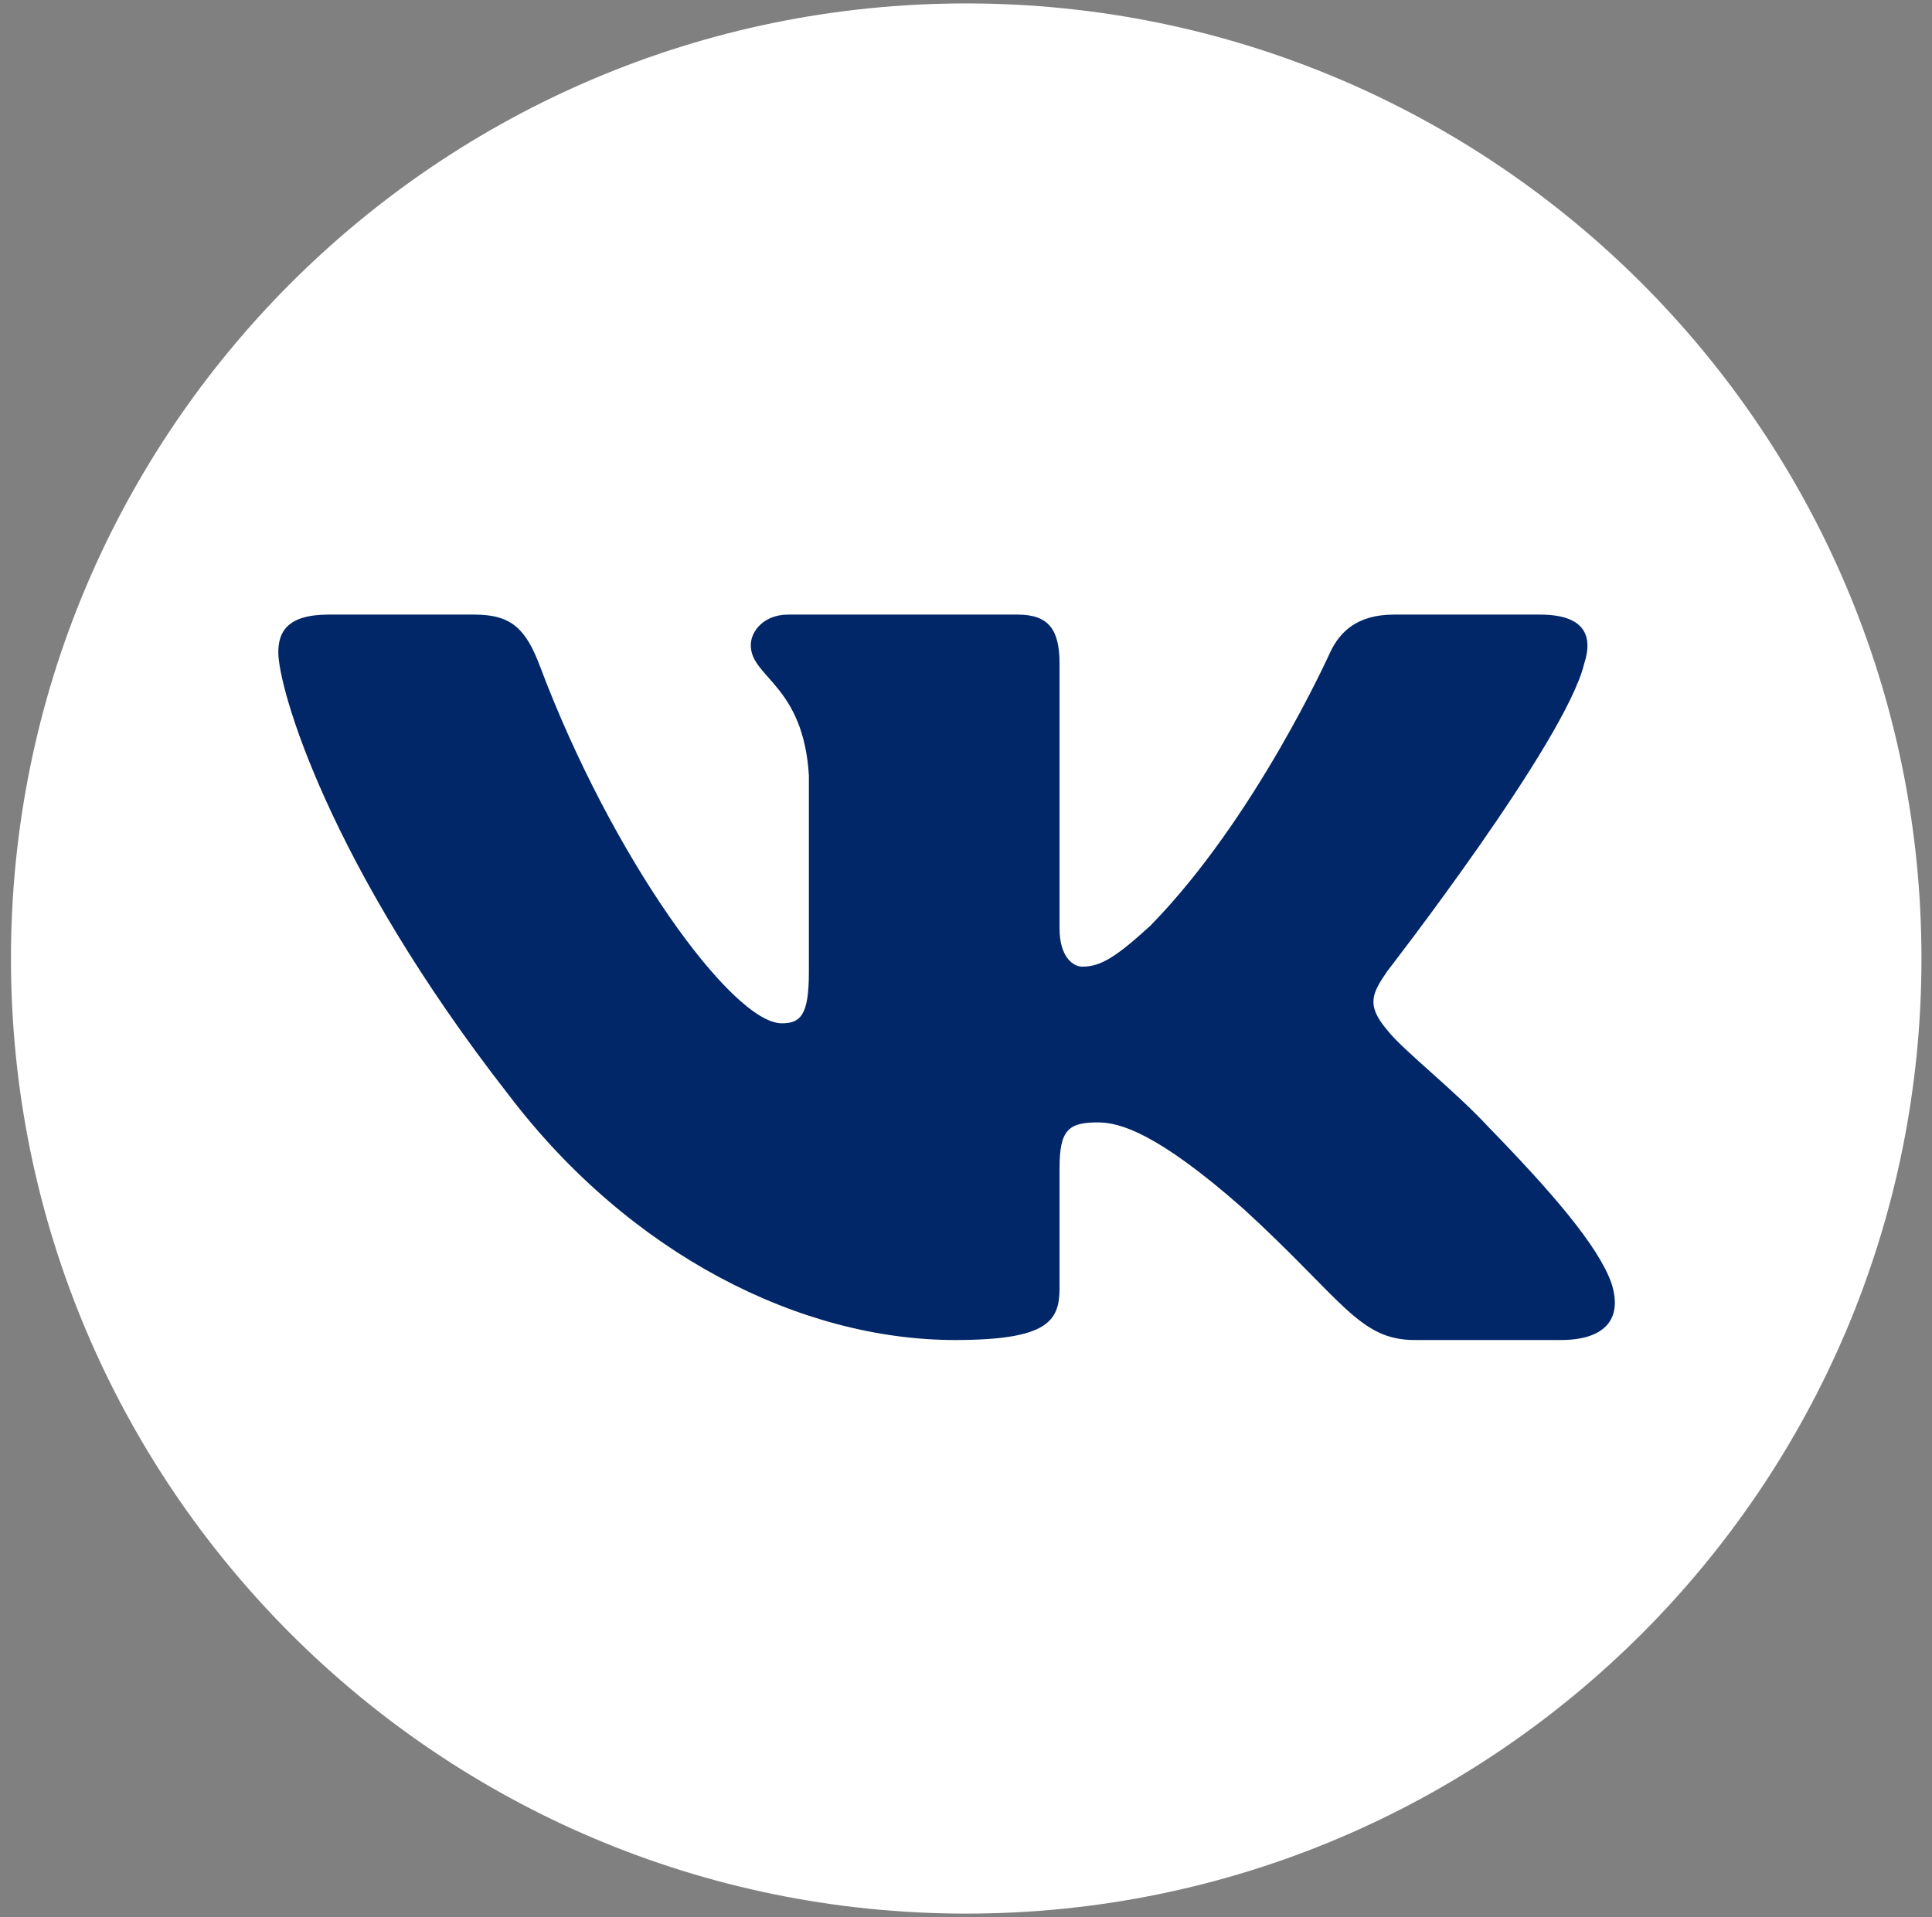
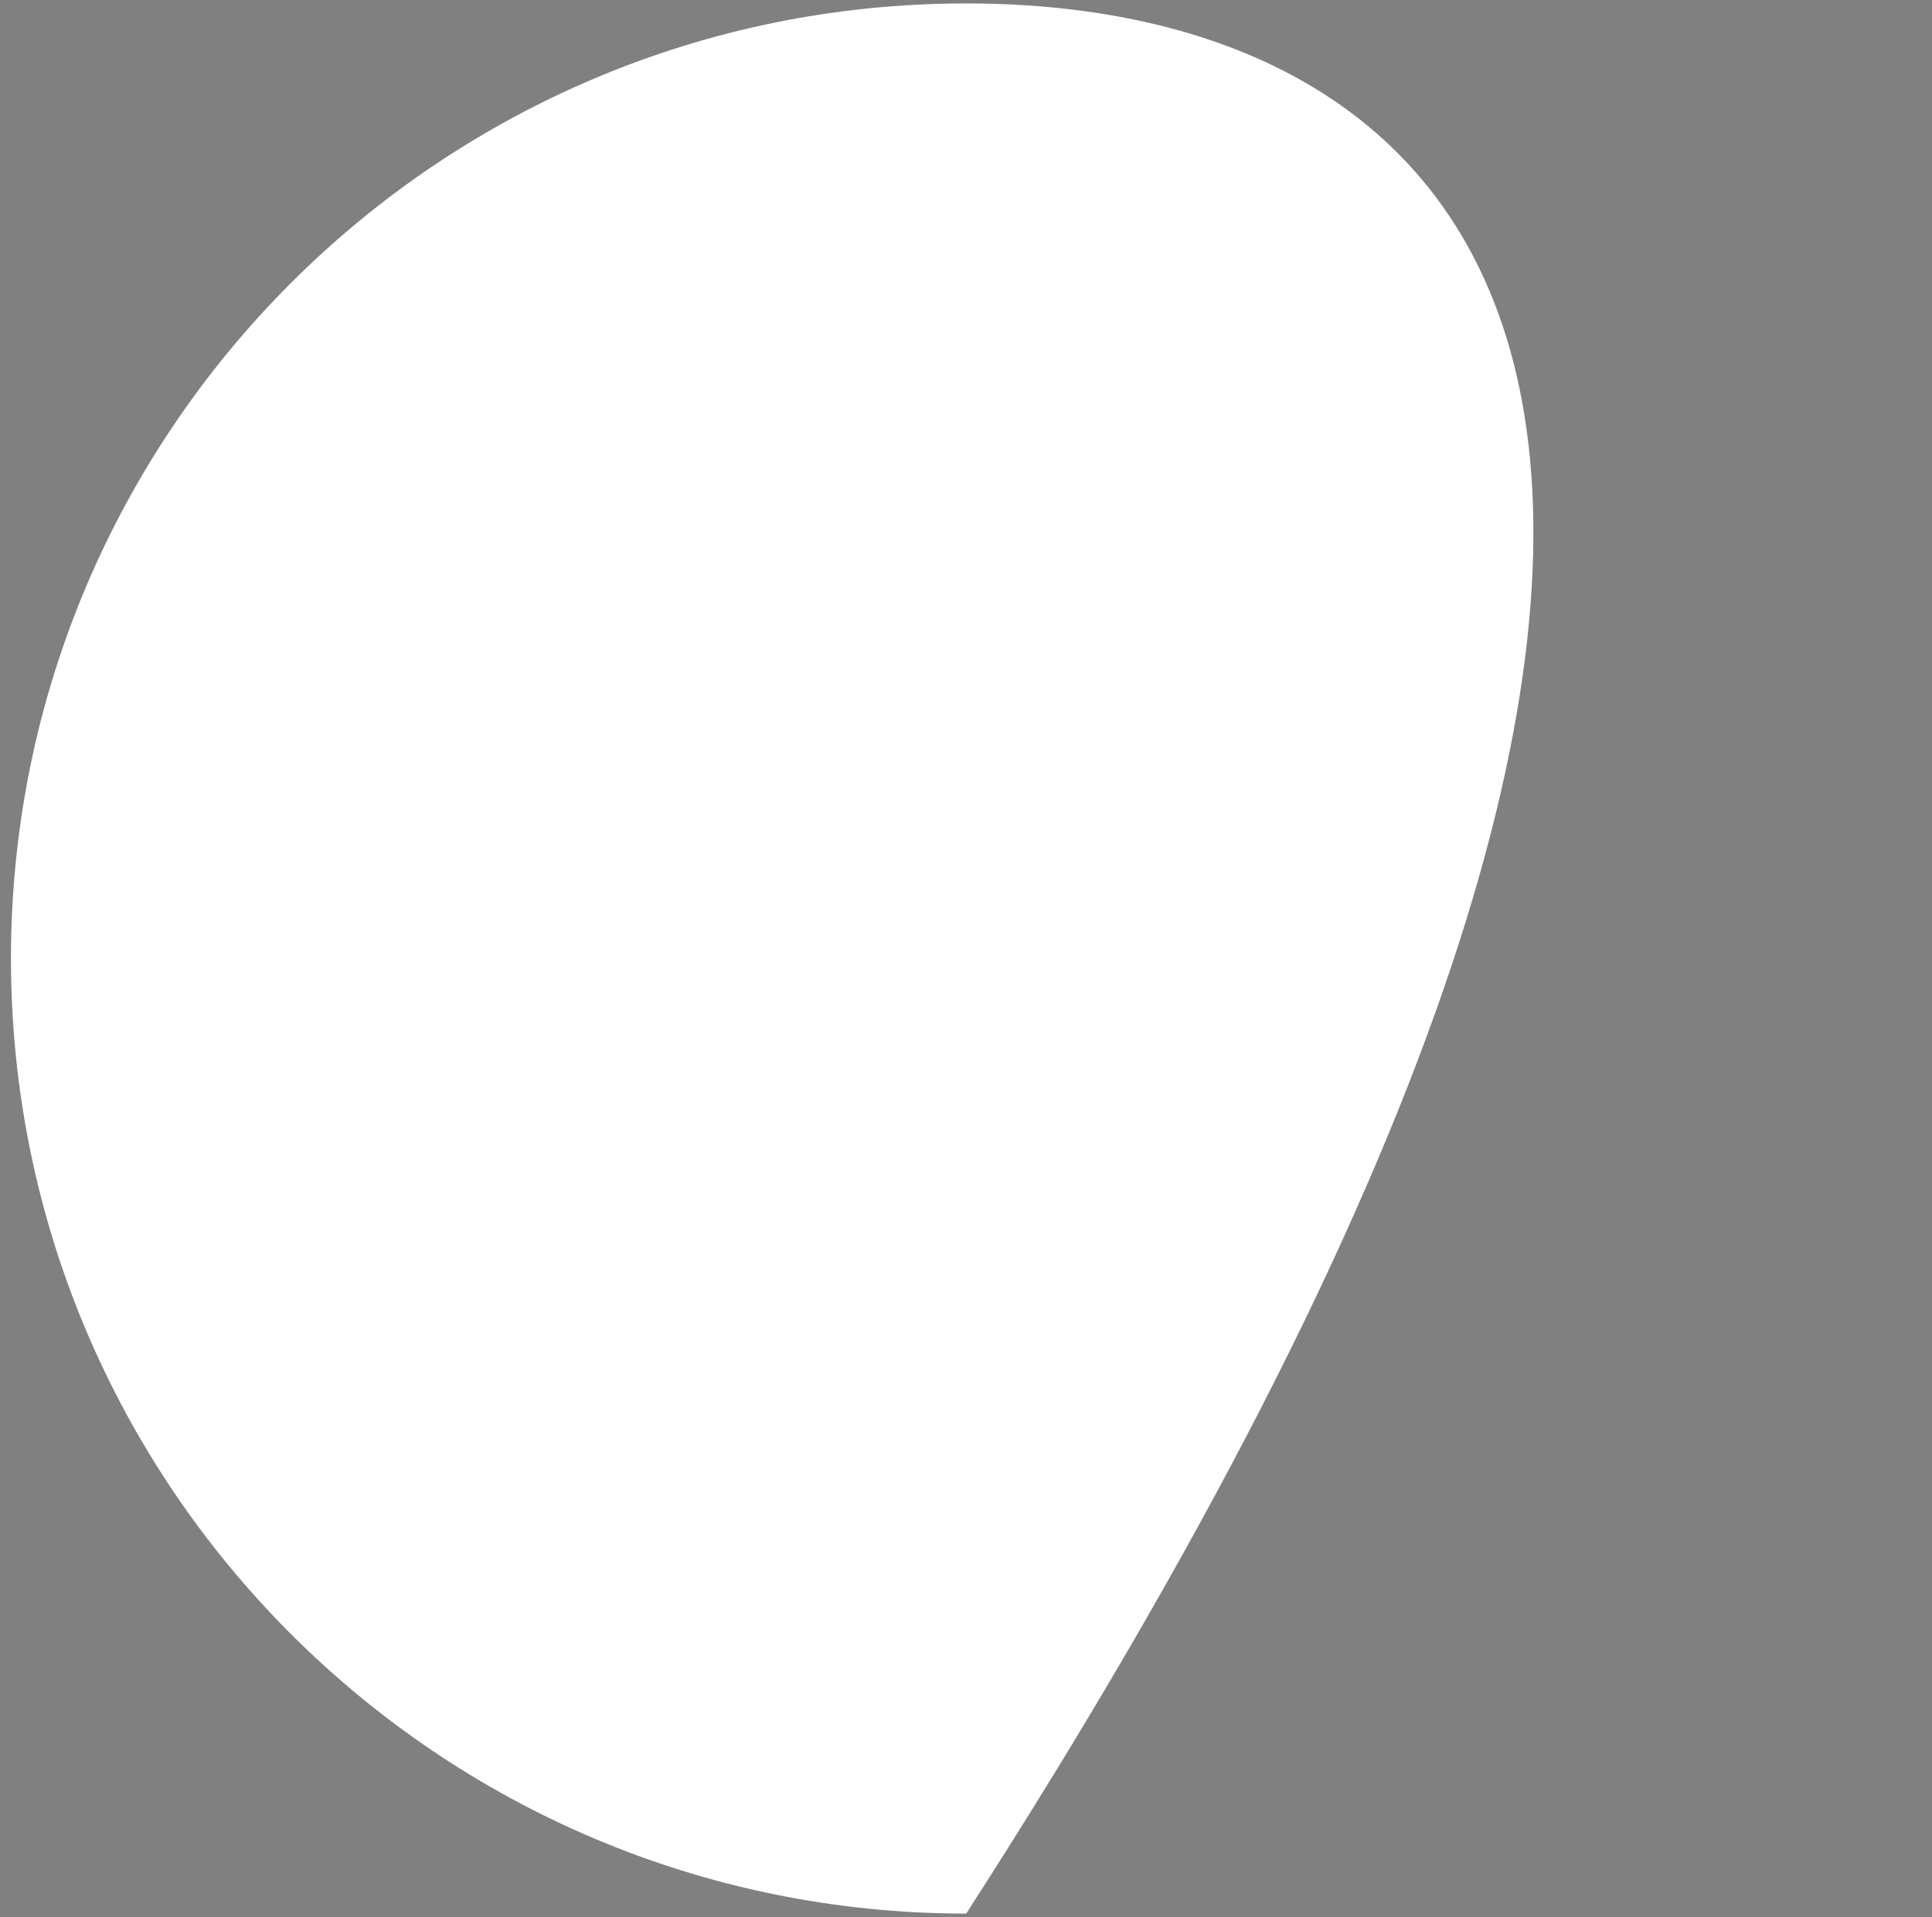
<svg xmlns="http://www.w3.org/2000/svg" width="132" height="131" viewBox="0 0 132 131" fill="none">
  <rect x="0" y="0" width="132" height="131" fill="#808080" stroke="none" />
-   <path d="M66.014 130.765C102.059 130.765 131.28 101.545 131.28 65.5C131.28 29.455 102.059 0.234 66.014 0.234C29.97 0.234 0.749 29.455 0.749 65.5C0.749 101.545 29.97 130.765 66.014 130.765Z" fill="white" />
-   <path fill-rule="evenodd" clip-rule="evenodd" d="M108.236 45.354C108.871 43.419 108.236 41.998 105.215 41.998H95.225C92.685 41.998 91.514 43.226 90.879 44.58C90.879 44.58 85.799 55.899 78.602 63.252C76.273 65.38 75.215 66.057 73.945 66.057C73.31 66.057 72.391 65.38 72.391 63.445V45.354C72.391 43.032 71.653 41.998 69.536 41.998H53.838C52.25 41.998 51.296 43.075 51.296 44.096C51.296 46.298 54.894 46.805 55.265 52.997V66.444C55.265 69.392 54.682 69.927 53.412 69.927C50.026 69.927 41.788 58.557 36.901 45.548C35.944 43.019 34.984 41.998 32.43 41.998H22.44C19.586 41.998 19.015 43.226 19.015 44.58C19.015 46.999 22.402 58.995 34.785 74.861C43.04 85.696 54.671 91.569 65.255 91.569C71.605 91.569 72.391 90.265 72.391 88.018V79.829C72.391 77.22 72.992 76.699 75.003 76.699C76.485 76.699 79.025 77.376 84.952 82.6C91.725 88.792 92.842 91.569 96.652 91.569H106.642C109.497 91.569 110.924 90.265 110.1 87.691C109.2 85.125 105.966 81.402 101.674 76.989C99.346 74.474 95.853 71.765 94.795 70.41C93.313 68.669 93.736 67.895 94.795 66.347C94.795 66.347 106.966 50.675 108.236 45.354Z" fill="#012768" />
+   <path d="M66.014 130.765C131.28 29.455 102.059 0.234 66.014 0.234C29.97 0.234 0.749 29.455 0.749 65.5C0.749 101.545 29.97 130.765 66.014 130.765Z" fill="white" />
</svg>